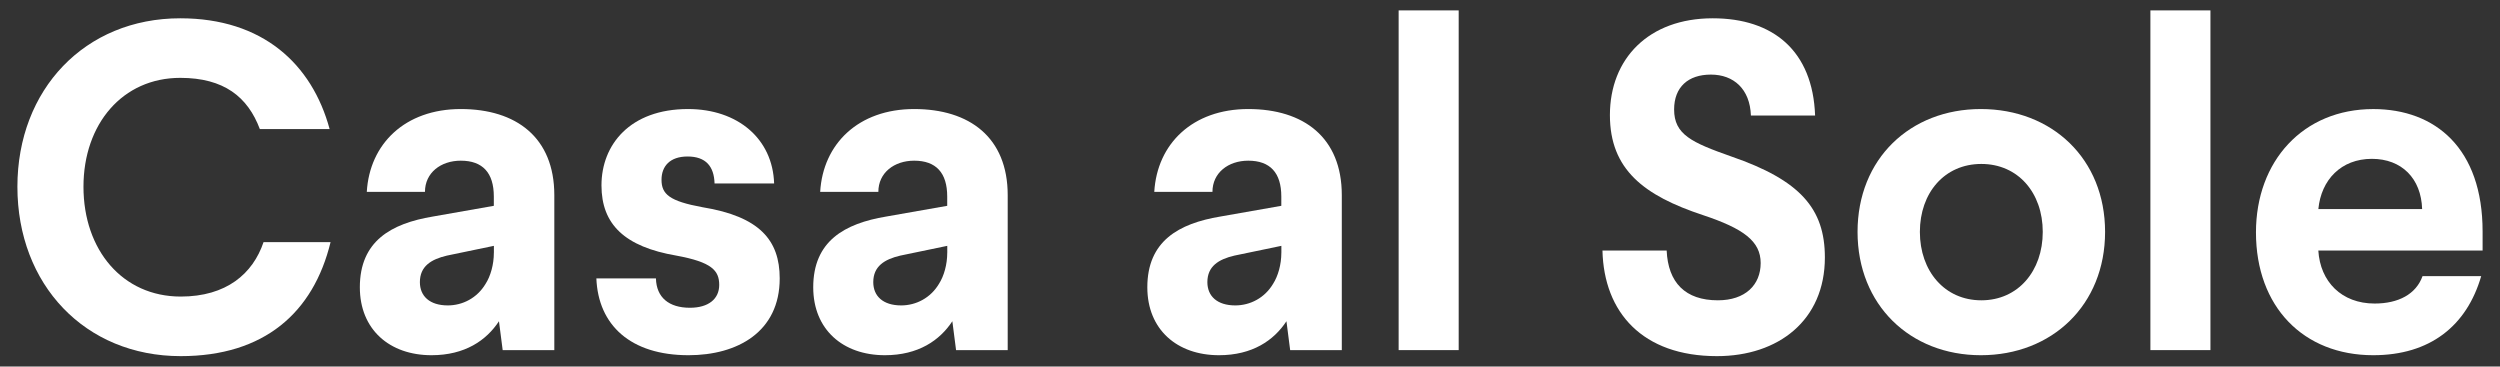
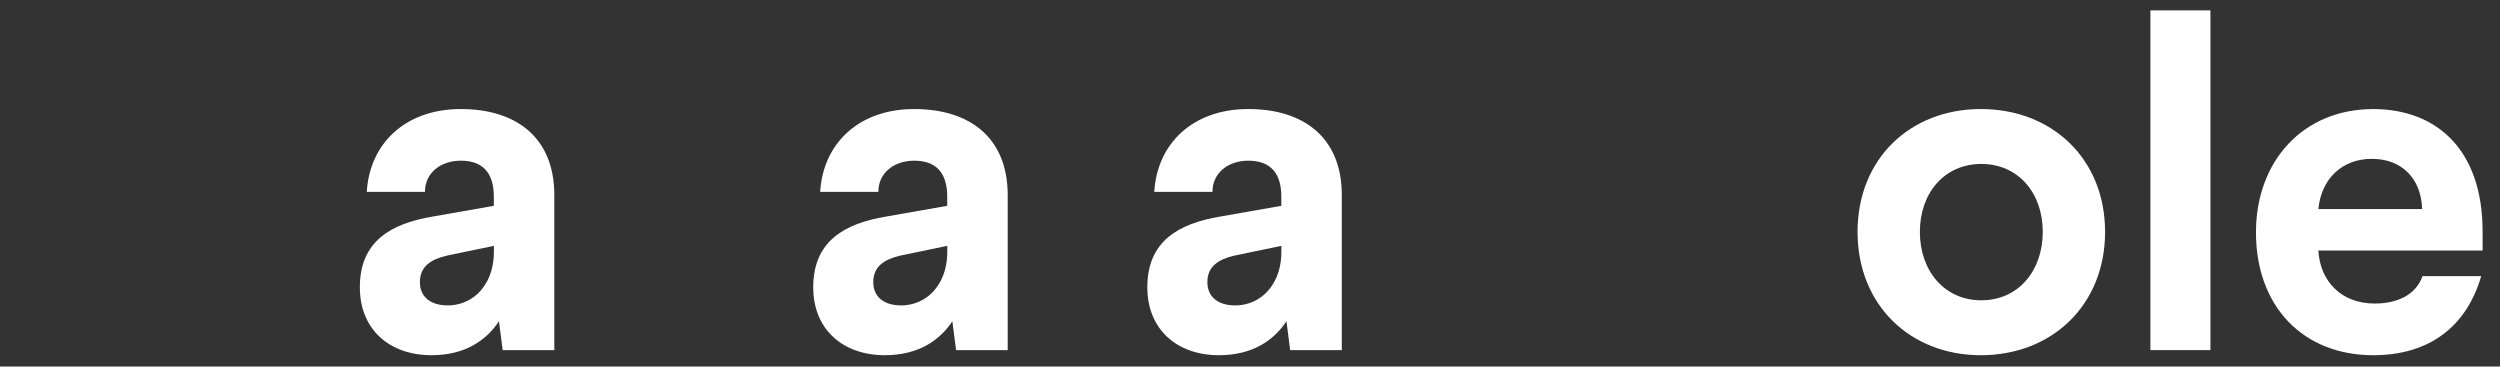
<svg xmlns="http://www.w3.org/2000/svg" id="Livello_1" x="0px" y="0px" viewBox="0 0 841.89 123.43" style="enable-background:new 0 0 841.89 123.43;" xml:space="preserve">
  <rect x="0" y="0" width="841.89" height="123.43" fill="#333333" stroke="none" />
  <style type="text/css"> .st0{fill:#FFFFFF;} </style>
  <g>
-     <path class="st0" d="M60.7,26.22c14.73,0,22.73,6.42,26.8,17.24H111c-5.95-21.94-22.56-37.3-50.3-37.3 c-32.12,0-54.84,23.98-54.84,56.73c0,32.91,22.72,57.04,55,57.04c28.05,0,44.66-14.57,50.46-38.39H88.75 c-3.6,10.66-12.53,18.33-27.89,18.33c-19.59,0-32.75-15.67-32.75-36.98C28.11,41.74,41.27,26.22,60.7,26.22z" />
    <path class="st0" d="M145.78,72.92c-14.11,2.35-24.6,8.31-24.6,23.82c0,14.26,10.03,22.88,24.13,22.88 c11.28,0,18.49-5.01,22.72-11.44l1.25,9.72h17.39V65.71c0-19.43-12.85-28.99-31.5-28.99c-18.8,0-30.71,11.75-31.65,27.89h19.59 c0-6.43,5.33-10.5,12.06-10.5c7.37,0,11.13,4.08,11.13,12.07v3.13L145.78,72.92z M166.31,85.14c0,3.92-1.1,7.84-2.82,10.5 c-2.82,4.7-7.68,7.21-12.69,7.21c-6.11,0-9.4-3.13-9.4-7.84c0-5.33,3.76-7.68,9.09-8.93l15.83-3.29V85.14z" />
-     <path class="st0" d="M232.33,103.64c-7.05,0-11.28-3.45-11.44-9.88h-20.06c0.63,15.67,11.44,25.86,31.03,25.86 c16.46,0,30.71-7.84,30.71-25.86c0-12.85-6.74-20.84-26.01-23.98c-11.13-2.04-13.79-4.39-13.79-9.24c0-4.55,2.82-7.84,8.77-7.84 c6.11,0,8.93,3.29,9.09,9.09h20.06c-0.47-15.04-12.23-25.07-28.99-25.07c-19.59,0-29.15,12.06-29.15,25.7 c0,13.16,7.84,20.68,25.23,23.66c11.91,2.19,14.42,5.01,14.42,9.87C242.2,100.66,238.6,103.64,232.33,103.64z" />
    <path class="st0" d="M298.46,72.92c-14.11,2.35-24.6,8.31-24.6,23.82c0,14.26,10.03,22.88,24.13,22.88 c11.28,0,18.49-5.01,22.72-11.44l1.25,9.72h17.39V65.71c0-19.43-12.85-28.99-31.5-28.99c-18.8,0-30.71,11.75-31.65,27.89h19.59 c0-6.43,5.33-10.5,12.06-10.5c7.37,0,11.13,4.08,11.13,12.07v3.13L298.46,72.92z M318.99,85.14c0,3.92-1.1,7.84-2.82,10.5 c-2.82,4.7-7.68,7.21-12.69,7.21c-6.11,0-9.4-3.13-9.4-7.84c0-5.33,3.76-7.68,9.09-8.93l15.83-3.29V85.14z" />
    <path class="st0" d="M410.97,72.92c-14.1,2.35-24.6,8.31-24.6,23.82c0,14.26,10.03,22.88,24.13,22.88 c11.28,0,18.49-5.01,22.72-11.44l1.25,9.72h17.39V65.71c0-19.43-12.84-28.99-31.5-28.99c-18.8,0-30.71,11.75-31.65,27.89h19.59 c0-6.43,5.33-10.5,12.06-10.5c7.37,0,11.13,4.08,11.13,12.07v3.13L410.97,72.92z M431.5,85.14c0,3.92-1.1,7.84-2.82,10.5 c-2.82,4.7-7.68,7.21-12.69,7.21c-6.11,0-9.4-3.13-9.4-7.84c0-5.33,3.76-7.68,9.09-8.93l15.83-3.29V85.14z" />
-     <rect x="471" y="3.5" class="st0" width="20.22" height="114.4" />
-     <path class="st0" d="M578.5,101.13c-10.97,0-16.77-5.95-17.24-16.77h-21.62c0.47,20.84,13.48,35.57,38.55,35.57 c20.69,0,36.35-12.06,36.35-33.22c0-16.45-8.3-26.01-31.5-34.01c-13.32-4.7-19.27-7.37-19.27-15.83c0-7.52,4.7-11.75,12.38-11.75 c7.68,0,13.17,4.86,13.48,13.79h21.62c-0.78-21.78-14.1-32.75-34.47-32.75c-21.62,0-34.63,13.63-34.63,32.59 c0,18.33,11.44,27.11,31.34,33.69c13.64,4.54,19.43,8.77,19.43,16.14C592.91,95.95,587.74,101.13,578.5,101.13z" />
    <path class="st0" d="M625.54,78.09c0,24.6,17.71,41.53,41.52,41.53c23.98,0,41.84-16.93,41.84-41.53 c0-24.6-17.86-41.37-41.84-41.37C643.25,36.72,625.54,53.49,625.54,78.09z M687.91,78.09c0,13.17-8.3,23.04-20.69,23.04 c-12.38,0-20.69-9.87-20.69-23.04c0-13.16,8.3-22.88,20.69-22.88C679.6,55.21,687.91,64.93,687.91,78.09z" />
    <rect x="724.16" y="3.5" class="st0" width="20.22" height="114.4" />
    <path class="st0" d="M836.03,77.94c0-27.89-15.83-41.21-36.83-41.21c-23.66,0-39.49,17.55-39.49,41.52 c0,25.07,15.98,41.37,39.49,41.37c19.12,0,31.5-9.87,36.36-26.64h-19.75c-2.19,6.11-8.15,9.24-16.14,9.24 c-11.13,0-18.33-7.37-18.96-17.86h55.32V77.94z M780.72,70.41c0.94-9.87,7.68-16.92,18.02-16.92c10.03,0,16.61,6.58,16.93,16.92 H780.72z" />
  </g>
</svg>